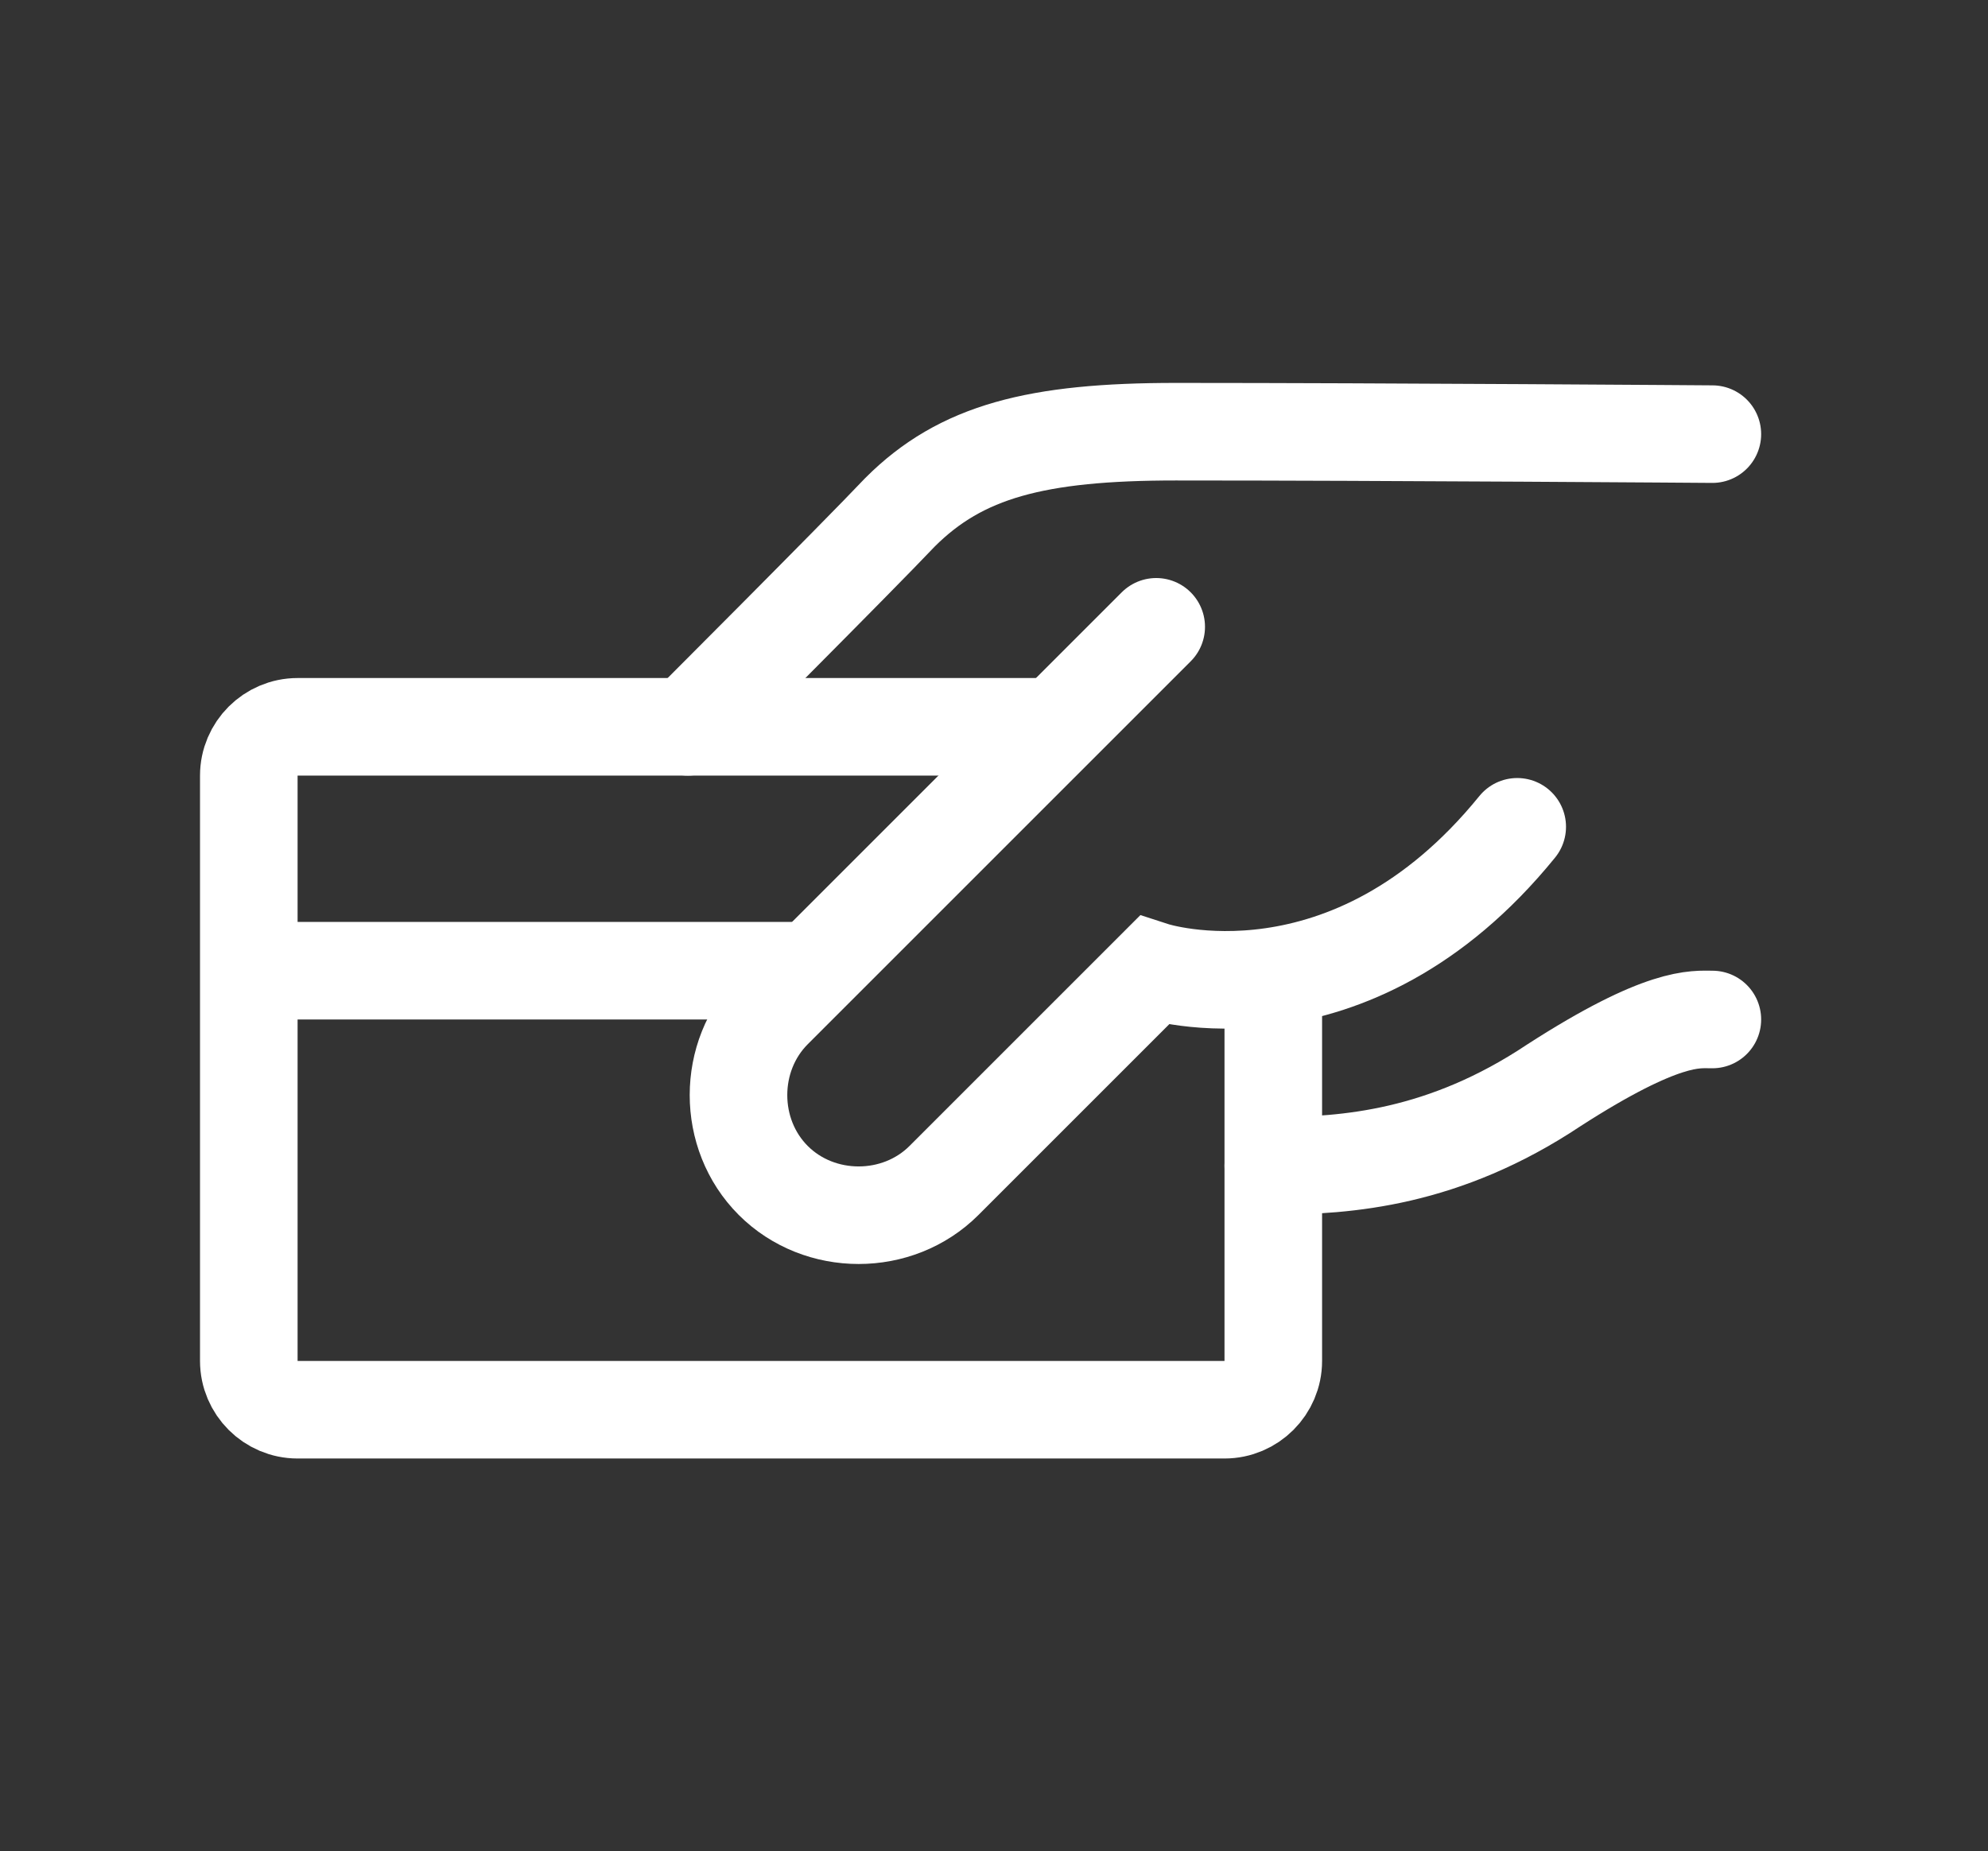
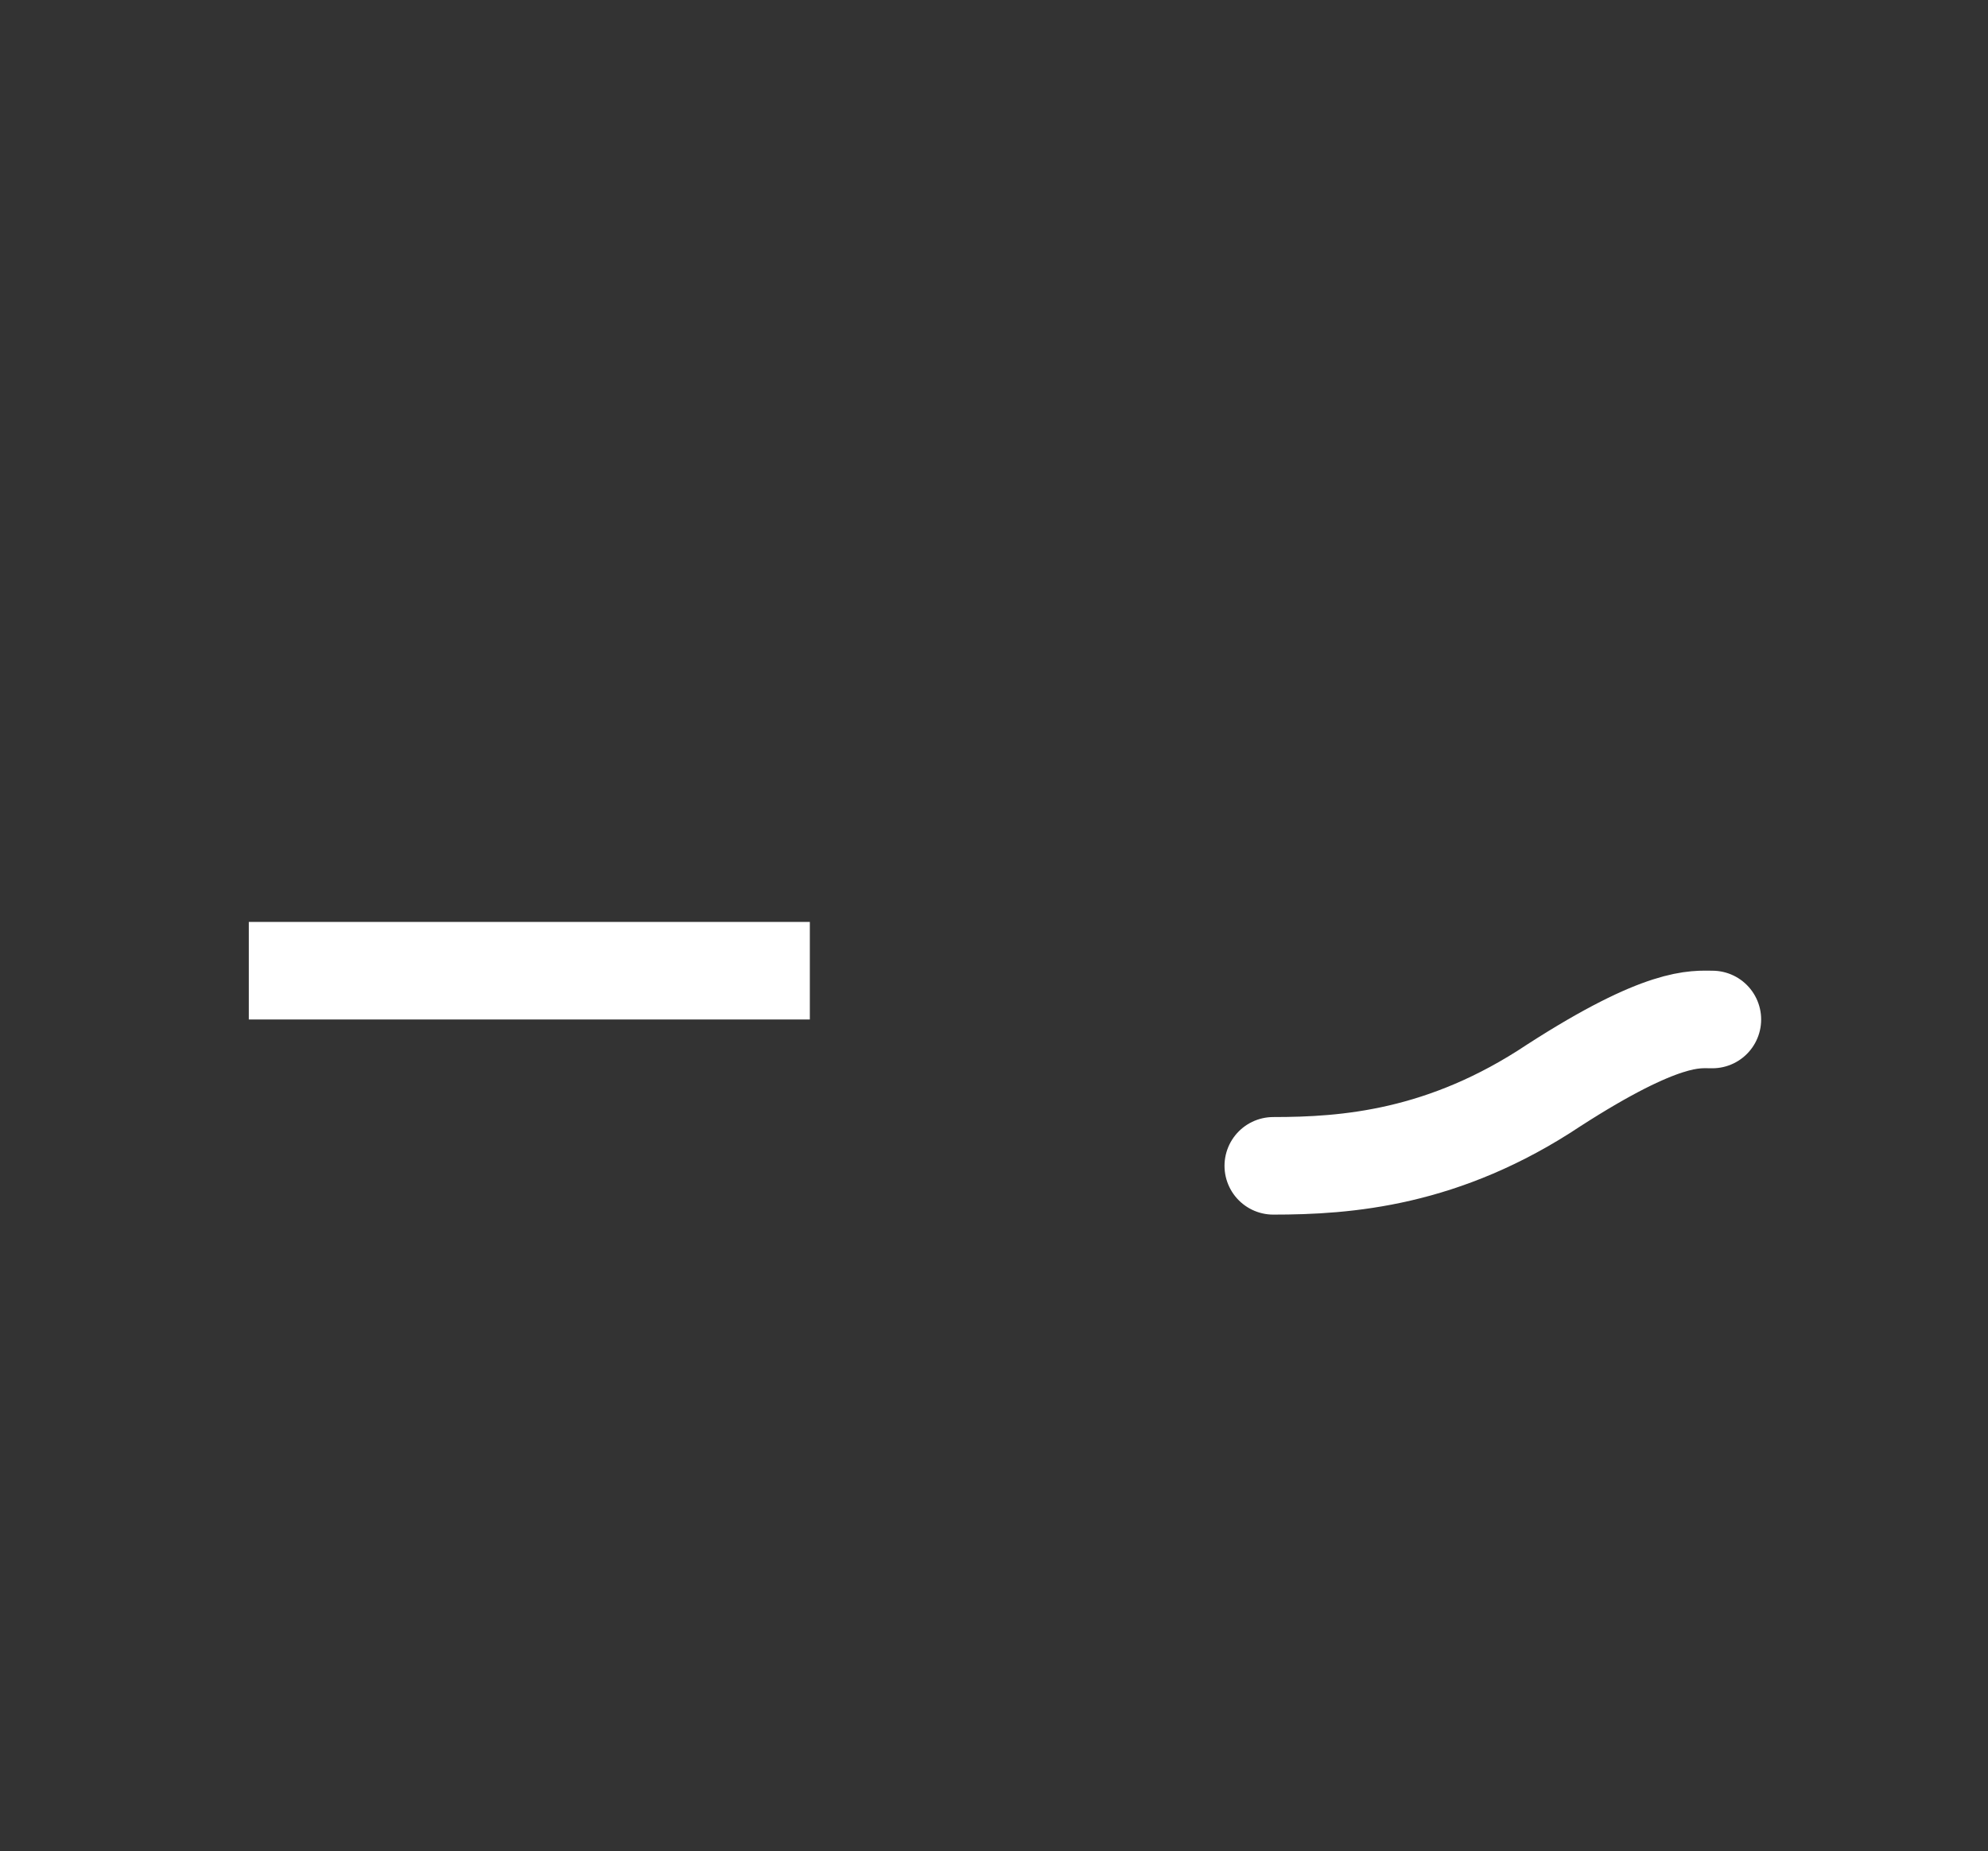
<svg xmlns="http://www.w3.org/2000/svg" id="Layer_1" x="0px" y="0px" viewBox="0 0 81.5 75.9" style="enable-background:new 0 0 81.5 75.9;" xml:space="preserve">
  <rect x="0" y="0" width="81.5" height="75.9" fill="#333333" stroke="none" />
  <style type="text/css"> .st0{fill:none;stroke:#FFFFFF;stroke-width:4;stroke-linecap:round;stroke-miterlimit:10;} .st1{fill:none;stroke:#FFFFFF;stroke-width:4;stroke-miterlimit:10;} </style>
  <g>
-     <path class="st0" d="M47.4,25.7L31.7,41.4c-1.9,1.9-1.9,5.1,0,7l0,0c1.9,1.9,5.1,1.9,7,0l8.6-8.6c0,0,8,2.6,14.9-5.9" />
-     <path class="st0" d="M28.2,29.8c0,0,6.9-6.9,8.7-8.8c2.5-2.5,5.6-3.3,11.3-3.3c8.6,0,22,0.1,22,0.1" />
    <path class="st0" d="M52.2,47.8c3,0,7-0.3,11.5-3.3c4.5-2.9,5.8-2.7,6.5-2.7" />
-     <path class="st1" d="M52.2,40v15.8c0,1.1-0.9,2-2,2h-38c-1.1,0-2-0.9-2-2v-24c0-1.1,0.9-2,2-2h31" />
    <line class="st1" x1="10.2" y1="39.8" x2="33.2" y2="39.8" />
  </g>
</svg>